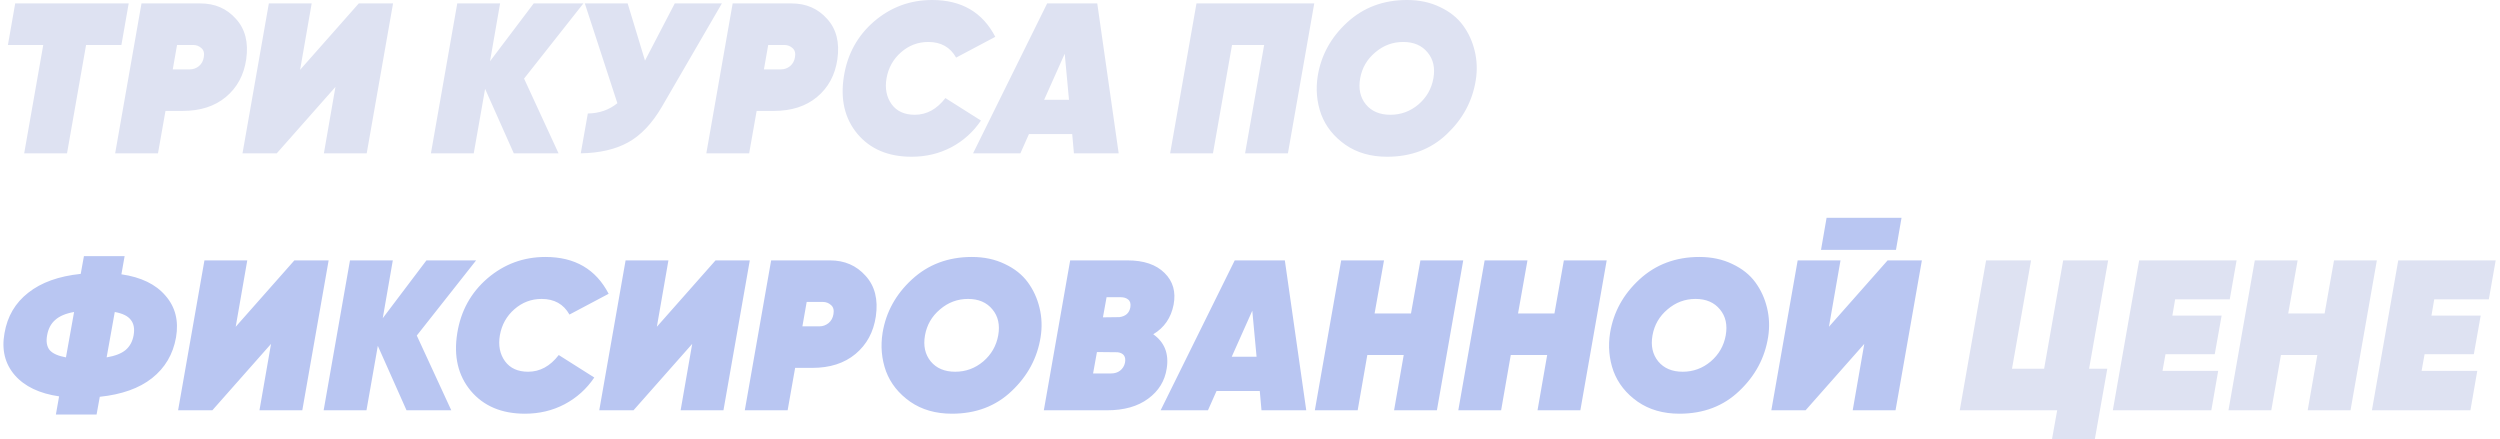
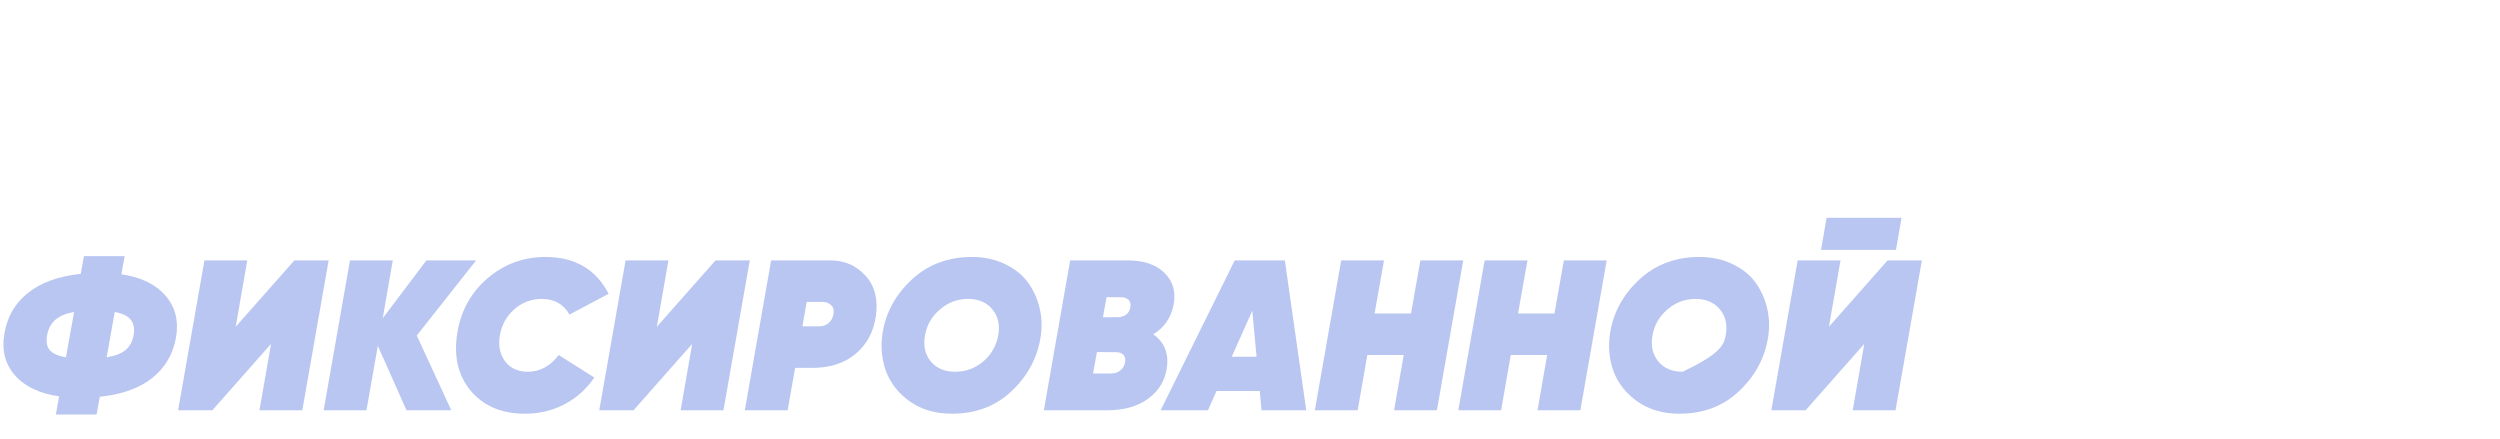
<svg xmlns="http://www.w3.org/2000/svg" width="467" height="82" viewBox="0 0 467 82" fill="none">
-   <path d="M24.039 0.64L22.679 8.4H16.079L12.519 28.64H4.519L8.079 8.4H1.479L2.839 0.64H24.039ZM37.431 0.64C40.151 0.64 42.365 1.6 44.072 3.52C45.805 5.413 46.445 7.933 45.992 11.08C45.565 14.013 44.298 16.36 42.191 18.12C40.111 19.853 37.418 20.72 34.111 20.72H30.912L29.512 28.64H21.512L26.431 0.64H37.431ZM38.072 10.68C38.205 9.933 38.058 9.373 37.632 9C37.205 8.6 36.685 8.4 36.072 8.4H33.072L32.272 12.96H35.471C36.085 12.96 36.645 12.76 37.151 12.36C37.658 11.933 37.965 11.373 38.072 10.68ZM45.3 28.64L50.221 0.64H58.221L56.06 13.04L67.02 0.64H73.421L68.501 28.64H60.501L62.66 16.24L51.7 28.64H45.3ZM108.976 0.64L97.896 14.68L104.336 28.64H95.976L90.616 16.6L88.496 28.64H80.496L85.416 0.64H93.416L91.536 11.44L99.696 0.64H108.976ZM126.046 0.64H134.846L123.606 20C121.792 23.093 119.699 25.293 117.326 26.6C114.952 27.906 112.006 28.586 108.486 28.64L109.806 21.2C111.939 21.173 113.779 20.533 115.326 19.28L109.246 0.64H117.246L120.486 11.32L126.046 0.64ZM147.861 0.64C150.581 0.64 152.795 1.6 154.501 3.52C156.235 5.413 156.875 7.933 156.421 11.08C155.995 14.013 154.728 16.36 152.621 18.12C150.541 19.853 147.848 20.72 144.541 20.72H141.341L139.941 28.64H131.941L136.861 0.64H147.861ZM148.501 10.68C148.635 9.933 148.488 9.373 148.061 9C147.635 8.6 147.115 8.4 146.501 8.4H143.501L142.701 12.96H145.901C146.515 12.96 147.075 12.76 147.581 12.36C148.088 11.933 148.395 11.373 148.501 10.68ZM170.281 29.28C165.934 29.28 162.561 27.853 160.161 25C157.788 22.146 156.948 18.56 157.641 14.24C158.308 10.08 160.188 6.666 163.281 4C166.401 1.333 170.014 -0 174.121 -0C179.614 -0 183.548 2.293 185.921 6.88L178.601 10.76C177.508 8.813 175.774 7.84 173.401 7.84C171.481 7.84 169.788 8.48 168.321 9.76C166.854 11.04 165.948 12.666 165.601 14.64C165.281 16.533 165.601 18.146 166.561 19.48C167.521 20.786 168.961 21.44 170.881 21.44C173.094 21.44 175.001 20.4 176.601 18.32L183.241 22.52C181.801 24.653 179.948 26.32 177.681 27.52C175.441 28.693 172.974 29.28 170.281 29.28ZM200.608 28.64L200.288 25.04H192.208L190.608 28.64H181.768L195.608 0.64H204.968L208.968 28.64H200.608ZM195.048 18.64H199.688L198.888 10.04L195.048 18.64ZM245.502 0.64L240.582 28.64H232.582L236.142 8.4H230.142L226.582 28.64H218.582L223.502 0.64H245.502ZM259.117 29.28C256.077 29.28 253.477 28.533 251.317 27.04C249.157 25.52 247.651 23.626 246.797 21.36C245.971 19.066 245.757 16.666 246.157 14.16C246.797 10.293 248.624 6.973 251.637 4.2C254.677 1.4 258.411 -0 262.837 -0C265.131 -0 267.184 0.44 268.997 1.32C270.811 2.173 272.237 3.306 273.277 4.72C274.317 6.133 275.051 7.733 275.477 9.52C275.904 11.28 275.971 13.093 275.677 14.96C275.064 18.853 273.264 22.213 270.277 25.04C267.317 27.866 263.597 29.28 259.117 29.28ZM255.157 19.52C256.224 20.8 257.744 21.44 259.717 21.44C261.691 21.44 263.437 20.8 264.957 19.52C266.477 18.213 267.411 16.586 267.757 14.64C268.104 12.693 267.744 11.08 266.677 9.8C265.611 8.493 264.091 7.84 262.117 7.84C260.144 7.84 258.397 8.493 256.877 9.8C255.357 11.08 254.424 12.693 254.077 14.64C253.731 16.586 254.091 18.213 255.157 19.52ZM390.242 68.88H393.642L391.322 82H383.322L384.282 76.64H366.082L371.002 48.64H379.402L375.842 68.88H381.842L385.402 48.64H393.802L390.242 68.88ZM416.516 55.92H406.316L405.796 58.96H414.996L413.716 66.16H404.516L403.956 69.28H414.356L413.076 76.64H394.676L399.596 48.64H417.796L416.516 55.92ZM435.997 48.64H443.997L439.077 76.64H431.077L432.877 66.32H426.077L424.277 76.64H416.277L421.197 48.64H429.197L427.437 58.56H434.237L435.997 48.64ZM464.914 55.92H454.714L454.194 58.96H463.394L462.114 66.16H452.914L452.354 69.28H462.754L461.474 76.64H443.074L447.994 48.64H466.194L464.914 55.92Z" fill="#DEE2F2" />
-   <path d="M22.679 51.24C26.359 51.773 29.106 53.106 30.919 55.24C32.759 57.346 33.413 59.946 32.879 63.04C32.319 66.186 30.826 68.72 28.399 70.64C25.999 72.533 22.746 73.693 18.639 74.12L18.039 77.44H10.439L11.039 74.04C7.359 73.506 4.599 72.186 2.759 70.08C0.919 67.946 0.279 65.333 0.839 62.24C1.373 59.093 2.853 56.573 5.279 54.68C7.706 52.76 10.973 51.586 15.079 51.16L15.679 47.84H23.279L22.679 51.24ZM8.799 62.64C8.586 63.813 8.746 64.733 9.279 65.4C9.839 66.04 10.853 66.493 12.319 66.76L13.839 58.28C12.293 58.546 11.119 59.04 10.319 59.76C9.519 60.453 9.013 61.413 8.799 62.64ZM24.959 62.64C25.173 61.413 24.999 60.453 24.439 59.76C23.906 59.04 22.906 58.546 21.439 58.28L19.919 66.76C21.493 66.493 22.666 66.04 23.439 65.4C24.239 64.733 24.746 63.813 24.959 62.64ZM33.269 76.64L38.189 48.64H46.189L44.029 61.04L54.989 48.64H61.389L56.469 76.64H48.469L50.629 64.24L39.669 76.64H33.269ZM88.937 48.64L77.857 62.68L84.297 76.64H75.937L70.577 64.6L68.457 76.64H60.457L65.377 48.64H73.377L71.497 59.44L79.657 48.64H88.937ZM98.054 77.28C93.708 77.28 90.334 75.853 87.934 73C85.561 70.146 84.721 66.56 85.414 62.24C86.081 58.08 87.961 54.666 91.054 52C94.174 49.333 97.788 48 101.894 48C107.388 48 111.321 50.293 113.694 54.88L106.374 58.76C105.281 56.813 103.548 55.84 101.174 55.84C99.254 55.84 97.561 56.48 96.094 57.76C94.628 59.04 93.721 60.666 93.374 62.64C93.054 64.533 93.374 66.146 94.334 67.48C95.294 68.786 96.734 69.44 98.654 69.44C100.868 69.44 102.774 68.4 104.374 66.32L111.014 70.52C109.574 72.653 107.721 74.32 105.454 75.52C103.214 76.693 100.748 77.28 98.054 77.28ZM111.941 76.64L116.861 48.64H124.861L122.701 61.04L133.661 48.64H140.061L135.141 76.64H127.141L129.301 64.24L118.341 76.64H111.941ZM155.049 48.64C157.769 48.64 159.982 49.6 161.689 51.52C163.422 53.413 164.062 55.933 163.609 59.08C163.182 62.013 161.915 64.36 159.809 66.12C157.729 67.853 155.035 68.72 151.729 68.72H148.529L147.129 76.64H139.129L144.049 48.64H155.049ZM155.689 58.68C155.822 57.933 155.675 57.373 155.249 57C154.822 56.6 154.302 56.4 153.689 56.4H150.689L149.889 60.96H153.089C153.702 60.96 154.262 60.76 154.769 60.36C155.275 59.933 155.582 59.373 155.689 58.68ZM177.828 77.28C174.788 77.28 172.188 76.533 170.028 75.04C167.868 73.52 166.362 71.626 165.508 69.36C164.682 67.066 164.468 64.666 164.868 62.16C165.508 58.293 167.335 54.973 170.348 52.2C173.388 49.4 177.122 48 181.548 48C183.842 48 185.895 48.44 187.708 49.32C189.522 50.173 190.948 51.306 191.988 52.72C193.028 54.133 193.762 55.733 194.188 57.52C194.615 59.28 194.682 61.093 194.388 62.96C193.775 66.853 191.975 70.213 188.988 73.04C186.028 75.866 182.308 77.28 177.828 77.28ZM173.868 67.52C174.935 68.8 176.455 69.44 178.428 69.44C180.402 69.44 182.148 68.8 183.668 67.52C185.188 66.213 186.122 64.586 186.468 62.64C186.815 60.693 186.455 59.08 185.388 57.8C184.322 56.493 182.802 55.84 180.828 55.84C178.855 55.84 177.108 56.493 175.588 57.8C174.068 59.08 173.135 60.693 172.788 62.64C172.442 64.586 172.802 66.213 173.868 67.52ZM219.228 56.92C218.748 59.373 217.481 61.213 215.428 62.44C217.535 63.933 218.375 66.053 217.948 68.8C217.601 71.146 216.441 73.04 214.468 74.48C212.521 75.92 209.975 76.64 206.828 76.64H194.988L199.908 48.64H210.628C213.668 48.64 215.975 49.426 217.548 51C219.121 52.546 219.681 54.52 219.228 56.92ZM209.348 55.52H206.708L206.028 59.28L209.108 59.24C210.281 59.08 210.961 58.466 211.148 57.4C211.255 56.733 211.121 56.253 210.748 55.96C210.401 55.666 209.935 55.52 209.348 55.52ZM210.148 67.76C210.361 66.613 209.908 65.96 208.788 65.8L204.908 65.76L204.188 69.76H207.548C208.215 69.76 208.775 69.586 209.228 69.24C209.708 68.866 210.015 68.373 210.148 67.76ZM235.647 76.64L235.327 73.04H227.247L225.647 76.64H216.807L230.647 48.64H240.007L244.007 76.64H235.647ZM230.087 66.64H234.727L233.927 58.04L230.087 66.64ZM265.333 48.64H273.333L268.413 76.64H260.413L262.213 66.32H255.413L253.613 76.64H245.613L250.533 48.64H258.533L256.773 58.56H263.573L265.333 48.64ZM292.13 48.64H300.13L295.21 76.64H287.21L289.01 66.32H282.21L280.41 76.64H272.41L277.33 48.64H285.33L283.57 58.56H290.37L292.13 48.64ZM313.727 77.28C310.687 77.28 308.087 76.533 305.927 75.04C303.767 73.52 302.26 71.626 301.407 69.36C300.58 67.066 300.367 64.666 300.767 62.16C301.407 58.293 303.233 54.973 306.247 52.2C309.287 49.4 313.02 48 317.447 48C319.74 48 321.793 48.44 323.607 49.32C325.42 50.173 326.847 51.306 327.887 52.72C328.927 54.133 329.66 55.733 330.087 57.52C330.513 59.28 330.58 61.093 330.287 62.96C329.673 66.853 327.873 70.213 324.887 73.04C321.927 75.866 318.207 77.28 313.727 77.28ZM309.767 67.52C310.833 68.8 312.353 69.44 314.327 69.44C316.3 69.44 318.047 68.8 319.567 67.52C321.087 66.213 322.02 64.586 322.367 62.64C322.713 60.693 322.353 59.08 321.287 57.8C320.22 56.493 318.7 55.84 316.727 55.84C314.753 55.84 313.007 56.493 311.487 57.8C309.967 59.08 309.033 60.693 308.687 62.64C308.34 64.586 308.7 66.213 309.767 67.52ZM340.166 46.68L341.206 40.68H355.206L354.166 46.68H340.166ZM330.886 76.64L335.806 48.64H343.806L341.646 61.04L352.606 48.64H359.006L354.086 76.64H346.086L348.246 64.24L337.286 76.64H330.886Z" fill="#B9C6F2" />
+   <path d="M22.679 51.24C26.359 51.773 29.106 53.106 30.919 55.24C32.759 57.346 33.413 59.946 32.879 63.04C32.319 66.186 30.826 68.72 28.399 70.64C25.999 72.533 22.746 73.693 18.639 74.12L18.039 77.44H10.439L11.039 74.04C7.359 73.506 4.599 72.186 2.759 70.08C0.919 67.946 0.279 65.333 0.839 62.24C1.373 59.093 2.853 56.573 5.279 54.68C7.706 52.76 10.973 51.586 15.079 51.16L15.679 47.84H23.279L22.679 51.24ZM8.799 62.64C8.586 63.813 8.746 64.733 9.279 65.4C9.839 66.04 10.853 66.493 12.319 66.76L13.839 58.28C12.293 58.546 11.119 59.04 10.319 59.76C9.519 60.453 9.013 61.413 8.799 62.64ZM24.959 62.64C25.173 61.413 24.999 60.453 24.439 59.76C23.906 59.04 22.906 58.546 21.439 58.28L19.919 66.76C21.493 66.493 22.666 66.04 23.439 65.4C24.239 64.733 24.746 63.813 24.959 62.64ZM33.269 76.64L38.189 48.64H46.189L44.029 61.04L54.989 48.64H61.389L56.469 76.64H48.469L50.629 64.24L39.669 76.64H33.269ZM88.937 48.64L77.857 62.68L84.297 76.64H75.937L70.577 64.6L68.457 76.64H60.457L65.377 48.64H73.377L71.497 59.44L79.657 48.64H88.937ZM98.054 77.28C93.708 77.28 90.334 75.853 87.934 73C85.561 70.146 84.721 66.56 85.414 62.24C86.081 58.08 87.961 54.666 91.054 52C94.174 49.333 97.788 48 101.894 48C107.388 48 111.321 50.293 113.694 54.88L106.374 58.76C105.281 56.813 103.548 55.84 101.174 55.84C99.254 55.84 97.561 56.48 96.094 57.76C94.628 59.04 93.721 60.666 93.374 62.64C93.054 64.533 93.374 66.146 94.334 67.48C95.294 68.786 96.734 69.44 98.654 69.44C100.868 69.44 102.774 68.4 104.374 66.32L111.014 70.52C109.574 72.653 107.721 74.32 105.454 75.52C103.214 76.693 100.748 77.28 98.054 77.28ZM111.941 76.64L116.861 48.64H124.861L122.701 61.04L133.661 48.64H140.061L135.141 76.64H127.141L129.301 64.24L118.341 76.64H111.941ZM155.049 48.64C157.769 48.64 159.982 49.6 161.689 51.52C163.422 53.413 164.062 55.933 163.609 59.08C163.182 62.013 161.915 64.36 159.809 66.12C157.729 67.853 155.035 68.72 151.729 68.72H148.529L147.129 76.64H139.129L144.049 48.64H155.049ZM155.689 58.68C155.822 57.933 155.675 57.373 155.249 57C154.822 56.6 154.302 56.4 153.689 56.4H150.689L149.889 60.96H153.089C153.702 60.96 154.262 60.76 154.769 60.36C155.275 59.933 155.582 59.373 155.689 58.68ZM177.828 77.28C174.788 77.28 172.188 76.533 170.028 75.04C167.868 73.52 166.362 71.626 165.508 69.36C164.682 67.066 164.468 64.666 164.868 62.16C165.508 58.293 167.335 54.973 170.348 52.2C173.388 49.4 177.122 48 181.548 48C183.842 48 185.895 48.44 187.708 49.32C189.522 50.173 190.948 51.306 191.988 52.72C193.028 54.133 193.762 55.733 194.188 57.52C194.615 59.28 194.682 61.093 194.388 62.96C193.775 66.853 191.975 70.213 188.988 73.04C186.028 75.866 182.308 77.28 177.828 77.28ZM173.868 67.52C174.935 68.8 176.455 69.44 178.428 69.44C180.402 69.44 182.148 68.8 183.668 67.52C185.188 66.213 186.122 64.586 186.468 62.64C186.815 60.693 186.455 59.08 185.388 57.8C184.322 56.493 182.802 55.84 180.828 55.84C178.855 55.84 177.108 56.493 175.588 57.8C174.068 59.08 173.135 60.693 172.788 62.64C172.442 64.586 172.802 66.213 173.868 67.52ZM219.228 56.92C218.748 59.373 217.481 61.213 215.428 62.44C217.535 63.933 218.375 66.053 217.948 68.8C217.601 71.146 216.441 73.04 214.468 74.48C212.521 75.92 209.975 76.64 206.828 76.64H194.988L199.908 48.64H210.628C213.668 48.64 215.975 49.426 217.548 51C219.121 52.546 219.681 54.52 219.228 56.92ZM209.348 55.52H206.708L206.028 59.28L209.108 59.24C210.281 59.08 210.961 58.466 211.148 57.4C211.255 56.733 211.121 56.253 210.748 55.96C210.401 55.666 209.935 55.52 209.348 55.52ZM210.148 67.76C210.361 66.613 209.908 65.96 208.788 65.8L204.908 65.76L204.188 69.76H207.548C208.215 69.76 208.775 69.586 209.228 69.24C209.708 68.866 210.015 68.373 210.148 67.76ZM235.647 76.64L235.327 73.04H227.247L225.647 76.64H216.807L230.647 48.64H240.007L244.007 76.64H235.647ZM230.087 66.64H234.727L233.927 58.04L230.087 66.64ZM265.333 48.64H273.333L268.413 76.64H260.413L262.213 66.32H255.413L253.613 76.64H245.613L250.533 48.64H258.533L256.773 58.56H263.573L265.333 48.64ZM292.13 48.64H300.13L295.21 76.64H287.21L289.01 66.32H282.21L280.41 76.64H272.41L277.33 48.64H285.33L283.57 58.56H290.37L292.13 48.64ZM313.727 77.28C310.687 77.28 308.087 76.533 305.927 75.04C303.767 73.52 302.26 71.626 301.407 69.36C300.58 67.066 300.367 64.666 300.767 62.16C301.407 58.293 303.233 54.973 306.247 52.2C309.287 49.4 313.02 48 317.447 48C319.74 48 321.793 48.44 323.607 49.32C325.42 50.173 326.847 51.306 327.887 52.72C328.927 54.133 329.66 55.733 330.087 57.52C330.513 59.28 330.58 61.093 330.287 62.96C329.673 66.853 327.873 70.213 324.887 73.04C321.927 75.866 318.207 77.28 313.727 77.28ZM309.767 67.52C310.833 68.8 312.353 69.44 314.327 69.44C321.087 66.213 322.02 64.586 322.367 62.64C322.713 60.693 322.353 59.08 321.287 57.8C320.22 56.493 318.7 55.84 316.727 55.84C314.753 55.84 313.007 56.493 311.487 57.8C309.967 59.08 309.033 60.693 308.687 62.64C308.34 64.586 308.7 66.213 309.767 67.52ZM340.166 46.68L341.206 40.68H355.206L354.166 46.68H340.166ZM330.886 76.64L335.806 48.64H343.806L341.646 61.04L352.606 48.64H359.006L354.086 76.64H346.086L348.246 64.24L337.286 76.64H330.886Z" fill="#B9C6F2" />
</svg>